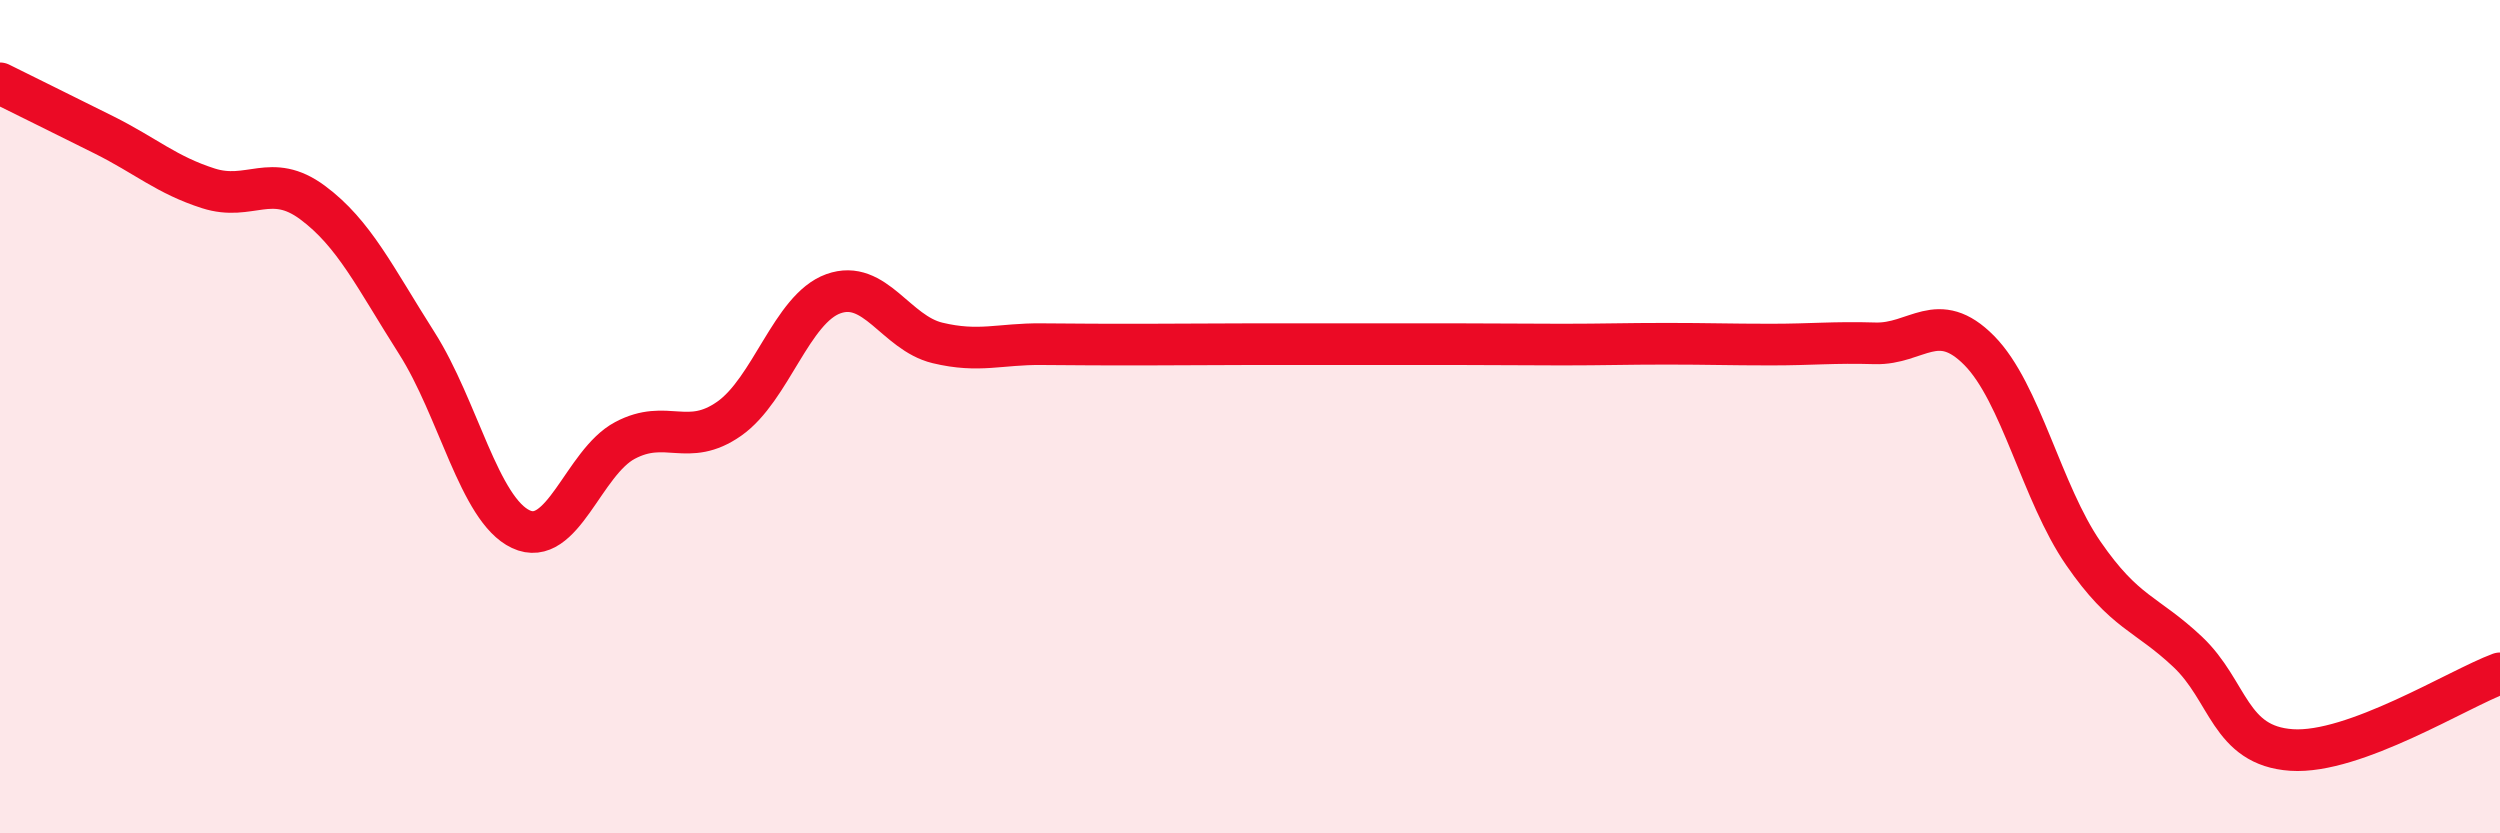
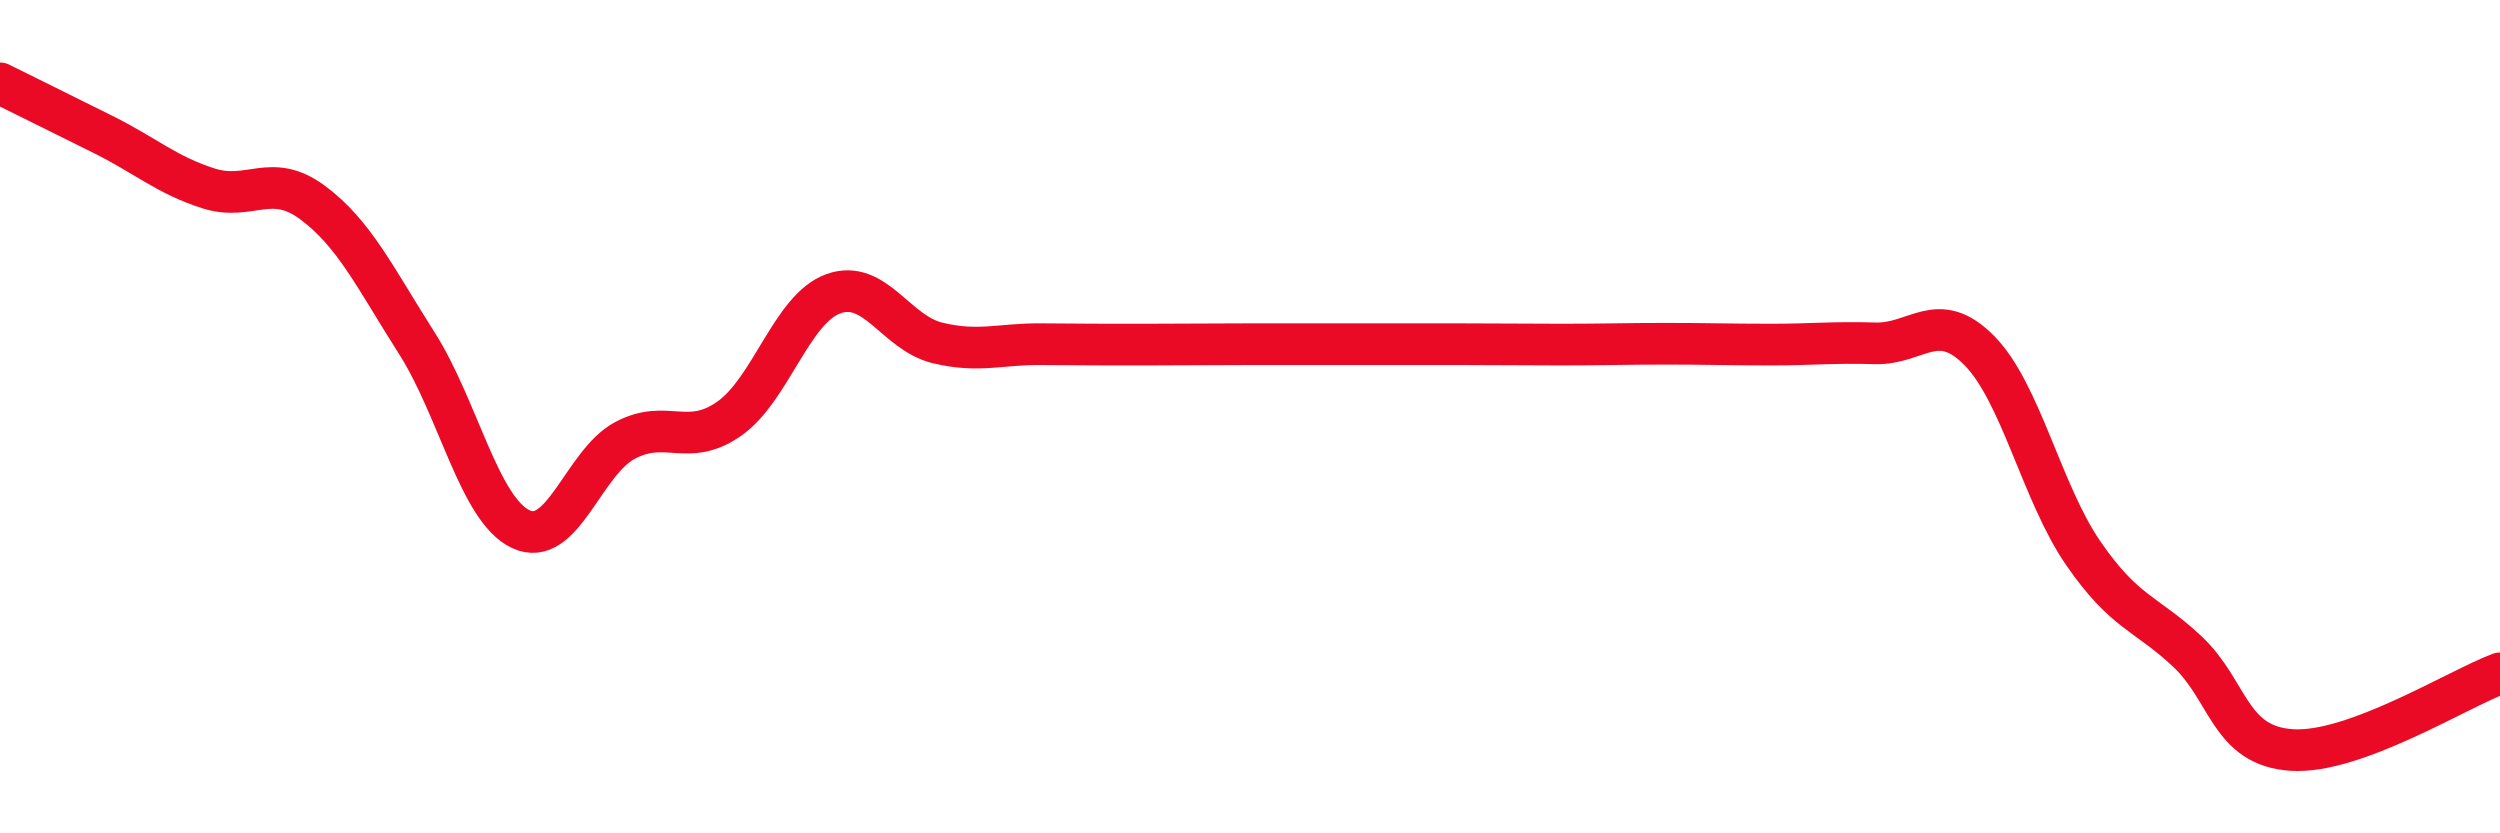
<svg xmlns="http://www.w3.org/2000/svg" width="60" height="20" viewBox="0 0 60 20">
-   <path d="M 0,2 C 0.5,2.25 1.5,2.74 2.5,3.24 C 3.5,3.74 4,4.2 5,4.52 C 6,4.84 6.5,4.12 7.5,4.86 C 8.5,5.6 9,6.66 10,8.23 C 11,9.8 11.5,12.23 12.5,12.7 C 13.5,13.17 14,11.1 15,10.57 C 16,10.04 16.5,10.75 17.5,10.05 C 18.5,9.35 19,7.41 20,7.05 C 21,6.69 21.5,7.99 22.5,8.23 C 23.5,8.47 24,8.25 25,8.26 C 26,8.27 26.5,8.27 27.5,8.27 C 28.5,8.27 29,8.26 30,8.26 C 31,8.26 31.5,8.26 32.5,8.26 C 33.5,8.26 34,8.26 35,8.26 C 36,8.26 36.5,8.27 37.5,8.27 C 38.5,8.27 39,8.25 40,8.25 C 41,8.25 41.5,8.27 42.5,8.27 C 43.5,8.27 44,8.21 45,8.24 C 46,8.27 46.5,7.4 47.5,8.41 C 48.5,9.42 49,11.83 50,13.28 C 51,14.73 51.5,14.7 52.5,15.64 C 53.5,16.58 53.5,17.9 55,18 C 56.5,18.1 59,16.53 60,16.16L60 20L0 20Z" fill="#EB0A25" opacity="0.1" stroke-linecap="round" stroke-linejoin="round" />
  <path d="M 0,2 C 0.5,2.25 1.5,2.74 2.5,3.24 C 3.5,3.74 4,4.2 5,4.52 C 6,4.84 6.5,4.12 7.5,4.86 C 8.5,5.6 9,6.66 10,8.23 C 11,9.8 11.5,12.23 12.5,12.7 C 13.5,13.17 14,11.1 15,10.57 C 16,10.04 16.5,10.75 17.5,10.05 C 18.5,9.35 19,7.41 20,7.05 C 21,6.69 21.5,7.99 22.5,8.23 C 23.5,8.47 24,8.25 25,8.26 C 26,8.27 26.5,8.27 27.5,8.27 C 28.5,8.27 29,8.26 30,8.26 C 31,8.26 31.5,8.26 32.5,8.26 C 33.5,8.26 34,8.26 35,8.26 C 36,8.26 36.5,8.27 37.5,8.27 C 38.5,8.27 39,8.25 40,8.25 C 41,8.25 41.5,8.27 42.5,8.27 C 43.5,8.27 44,8.21 45,8.24 C 46,8.27 46.5,7.4 47.5,8.41 C 48.5,9.42 49,11.83 50,13.28 C 51,14.73 51.5,14.7 52.5,15.64 C 53.5,16.58 53.5,17.9 55,18 C 56.5,18.1 59,16.53 60,16.16" stroke="#EB0A25" stroke-width="1" fill="none" stroke-linecap="round" stroke-linejoin="round" />
</svg>